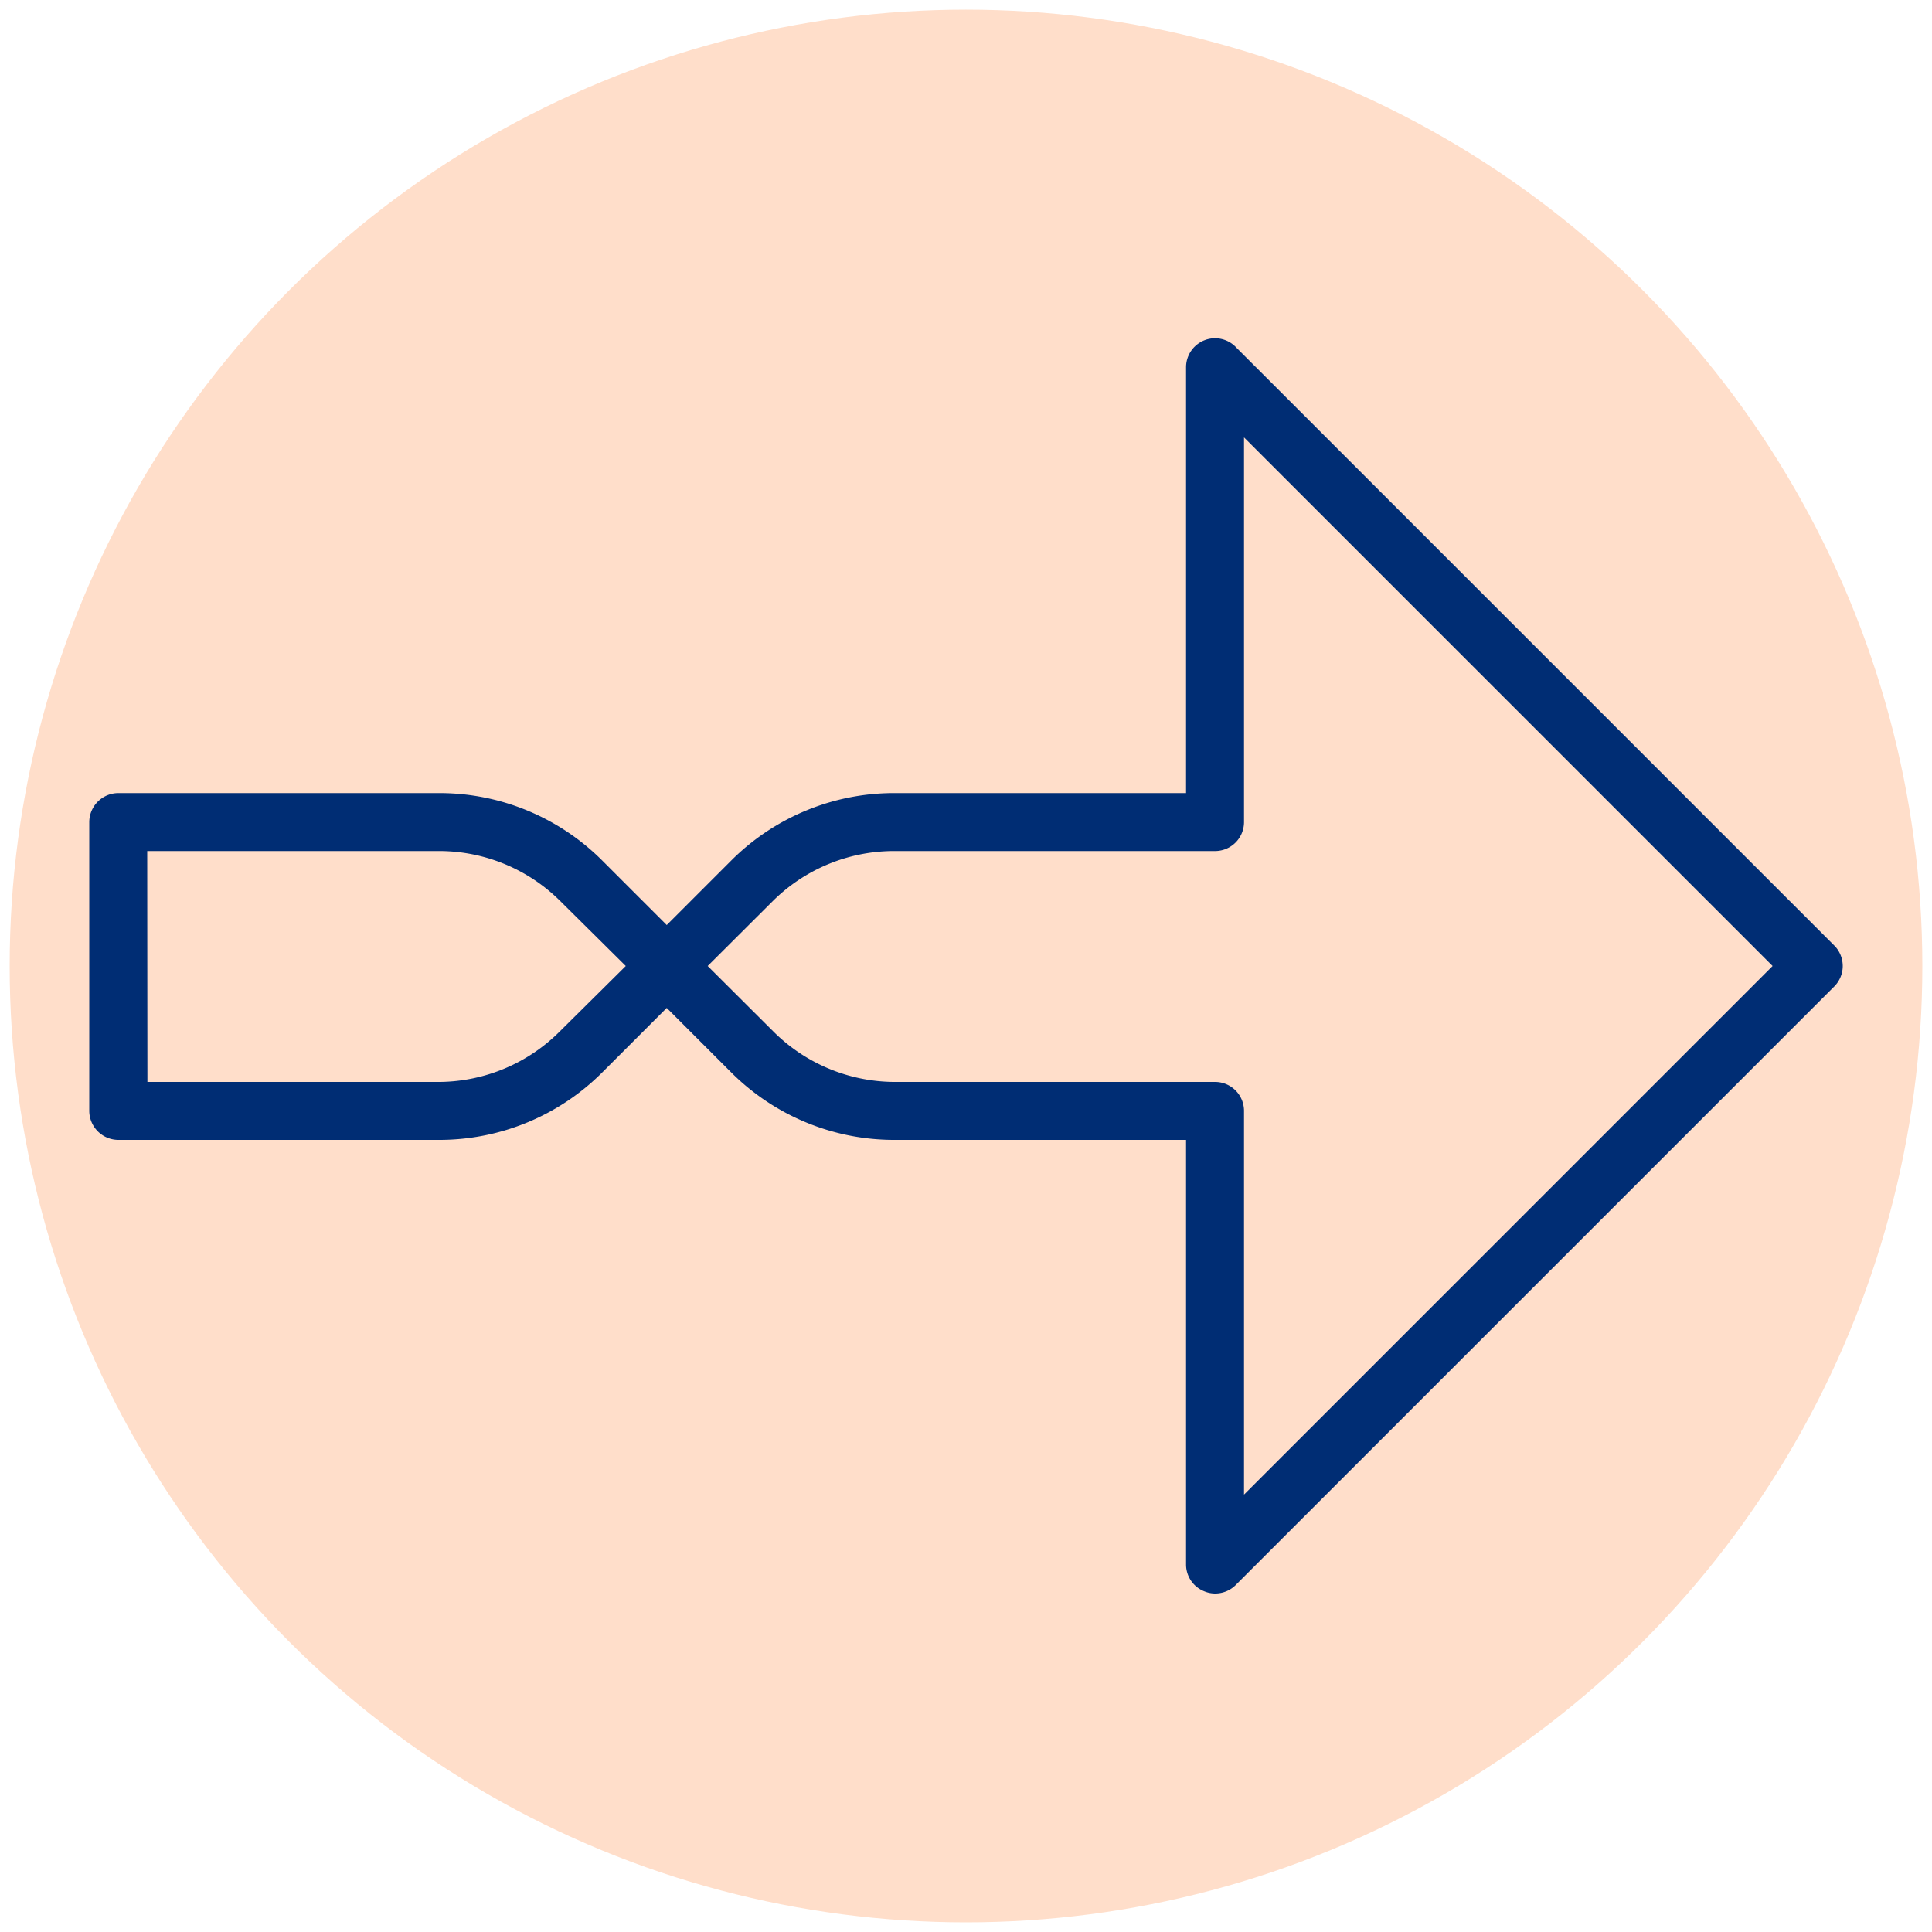
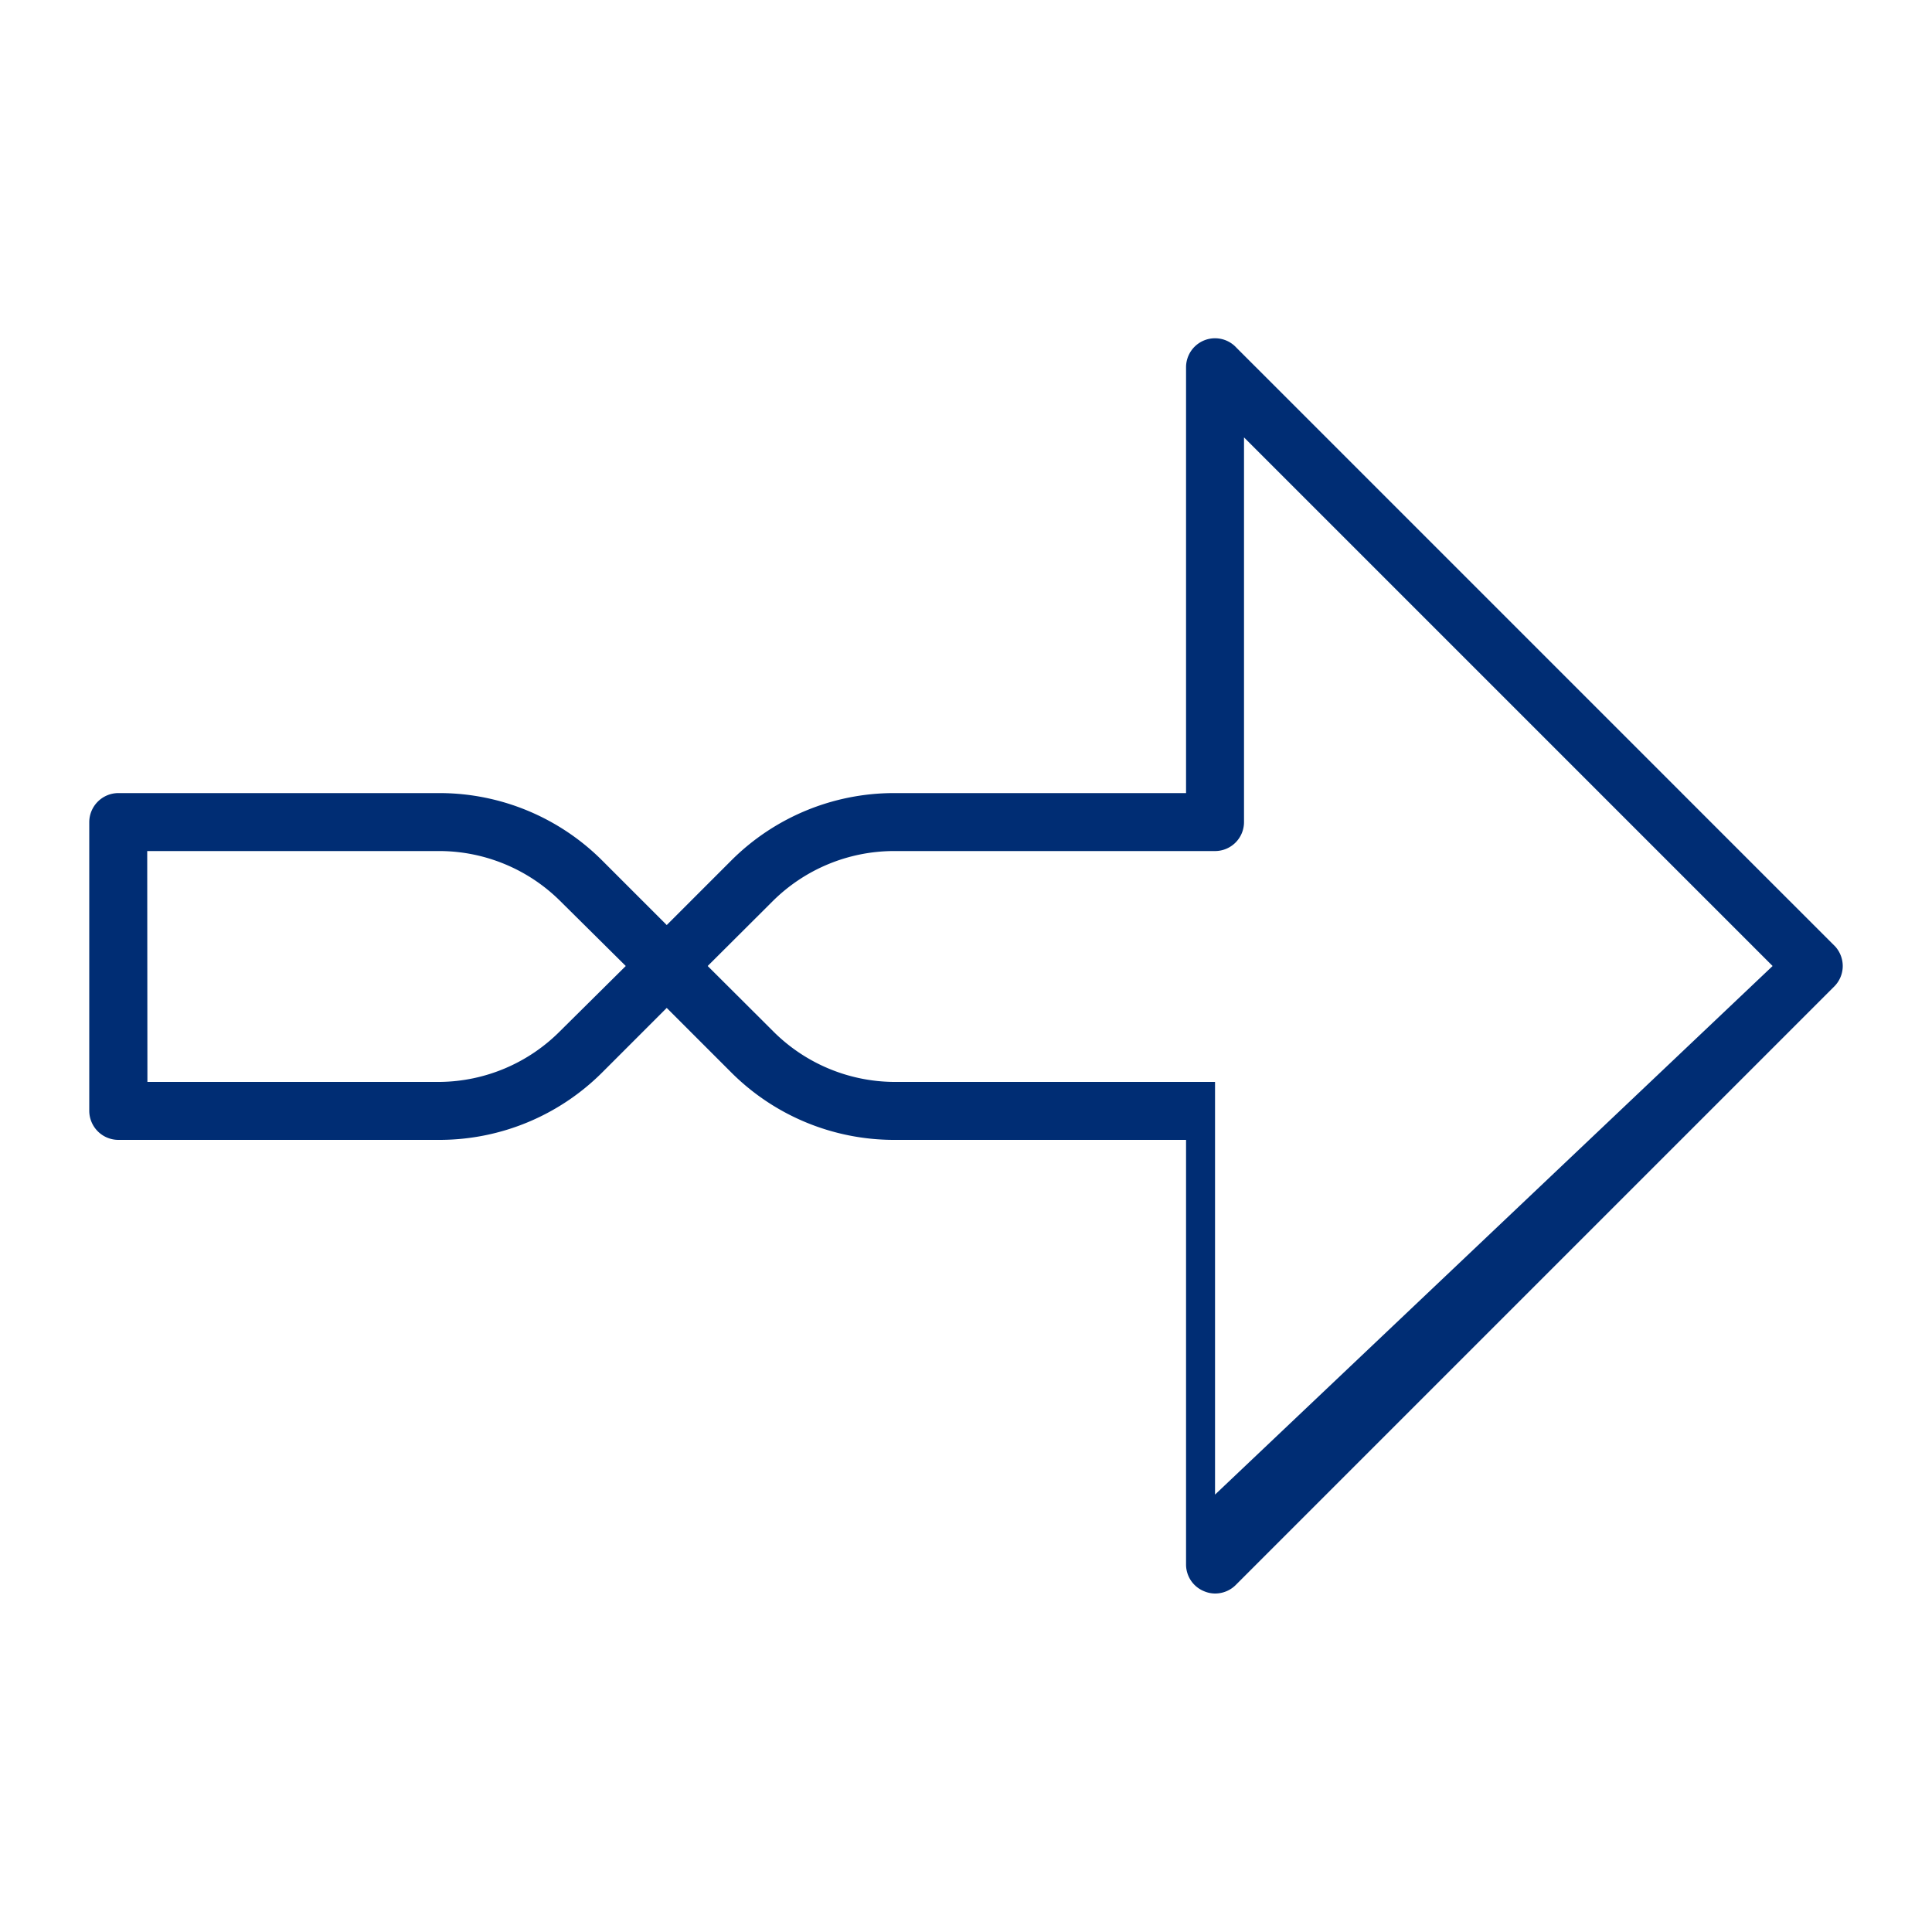
<svg xmlns="http://www.w3.org/2000/svg" id="Layer_1" data-name="Layer 1" viewBox="0 0 100 100">
  <defs>
    <style>.cls-1{fill:#ffdeca;}.cls-2{fill:#002d74;}</style>
  </defs>
-   <circle class="cls-1" cx="50" cy="50" r="49.5" />
-   <path class="cls-2" d="M62.89,82.48a1.46,1.46,0,0,1-.57-.12A1.49,1.49,0,0,1,61.39,81V59H46.23a11.92,11.92,0,0,1-8.36-3.47l-3.36-3.36-2.15,2.15h0l-1.21,1.21A11.92,11.92,0,0,1,22.79,59H6.12a1.51,1.51,0,0,1-1.5-1.5V42.55a1.51,1.51,0,0,1,1.5-1.5H22.79a11.92,11.92,0,0,1,8.36,3.47l3.36,3.36,3.36-3.36a11.92,11.92,0,0,1,8.36-3.47H61.39V19A1.5,1.5,0,0,1,64,18l31,31A1.52,1.52,0,0,1,95.38,50a1.5,1.5,0,0,1-.44,1.06L64,82A1.51,1.51,0,0,1,62.89,82.48ZM36.63,50,40,53.36A8.92,8.92,0,0,0,46.23,56H62.89a1.5,1.5,0,0,1,1.5,1.5V77.36L91.75,50,64.39,22.64V42.55a1.5,1.5,0,0,1-1.5,1.5H46.23A8.92,8.92,0,0,0,40,46.64Zm-29,6H22.79A8.9,8.9,0,0,0,29,53.36L32.39,50,29,46.64a8.9,8.9,0,0,0-6.24-2.59H7.62ZM31.3,53.21h0Z" />
+   <path class="cls-2" d="M62.89,82.48a1.46,1.46,0,0,1-.57-.12A1.49,1.49,0,0,1,61.39,81V59H46.23a11.92,11.92,0,0,1-8.36-3.47l-3.36-3.36-2.15,2.15h0l-1.21,1.21A11.92,11.92,0,0,1,22.79,59H6.12a1.51,1.51,0,0,1-1.5-1.5V42.55a1.51,1.51,0,0,1,1.5-1.5H22.79a11.92,11.92,0,0,1,8.36,3.47l3.36,3.36,3.36-3.36a11.92,11.92,0,0,1,8.36-3.47H61.39V19A1.5,1.5,0,0,1,64,18l31,31A1.52,1.52,0,0,1,95.38,50a1.5,1.5,0,0,1-.44,1.06L64,82A1.51,1.51,0,0,1,62.89,82.48ZM36.63,50,40,53.36A8.92,8.92,0,0,0,46.23,56H62.89V77.36L91.75,50,64.39,22.64V42.55a1.5,1.5,0,0,1-1.5,1.5H46.23A8.92,8.92,0,0,0,40,46.64Zm-29,6H22.79A8.9,8.9,0,0,0,29,53.36L32.39,50,29,46.64a8.9,8.9,0,0,0-6.24-2.59H7.62ZM31.3,53.21h0Z" />
</svg>